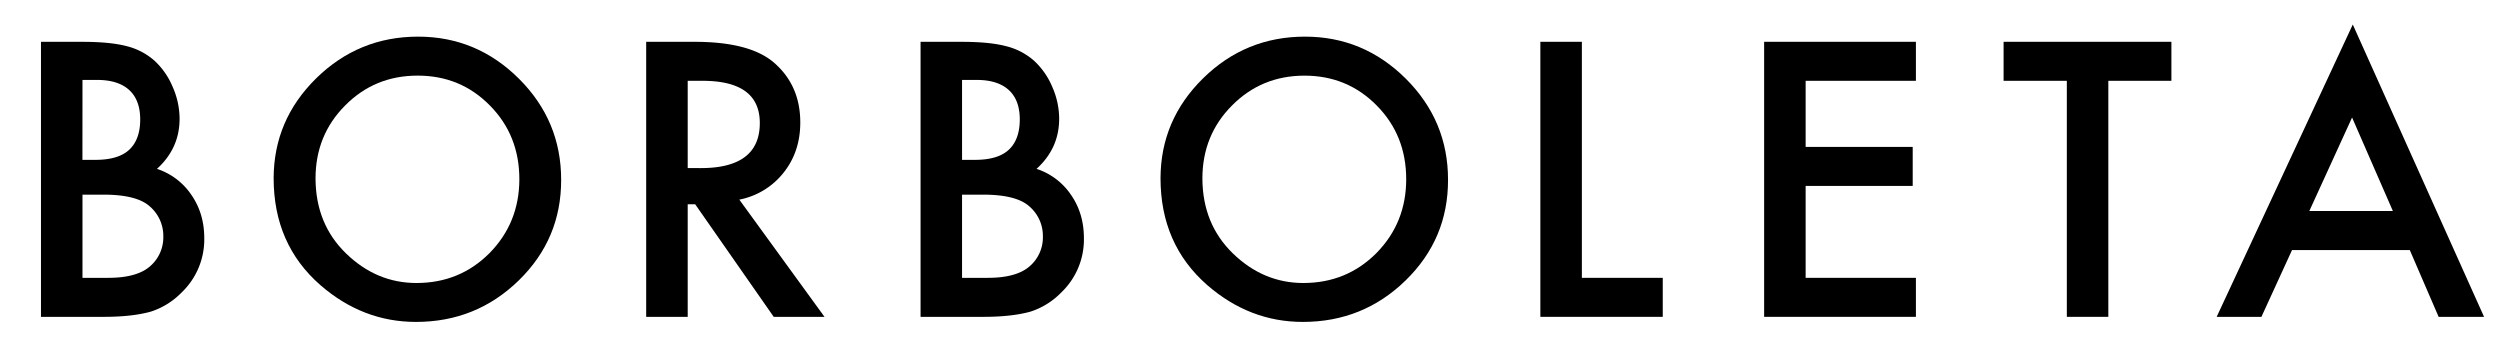
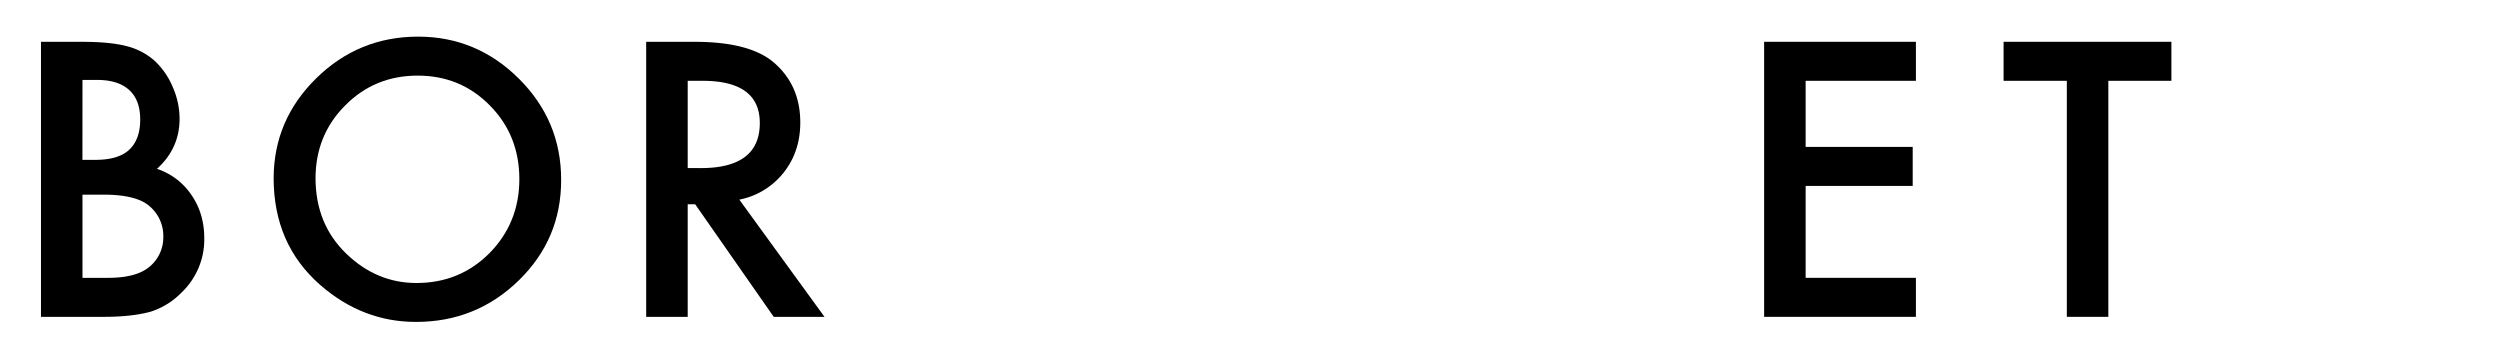
<svg xmlns="http://www.w3.org/2000/svg" viewBox="0 0 1613.74 234.04">
  <path d="m101.31 109q14.6-13.23 14.61-32.32a51.14 51.14 0 0 0 -4.5-20.68 48.12 48.12 0 0 0 -11.84-16.95 42.73 42.73 0 0 0 -18-9.31q-10.58-2.74-28.45-2.74h-26.68v177.52h40.55q18.17 0 30.24-3.33a48.34 48.34 0 0 0 19.89-12.3 47.29 47.29 0 0 0 14.72-35.19q0-15.87-8.27-27.83a42.91 42.91 0 0 0 -22.27-16.87zm-48.07-57.41h9.43q13.58 0 20.7 6.49t7.13 19q0 12.87-7 19.49t-21.9 6.61h-8.4zm43.24 120.62q-8.48 7.13-26.68 7.13h-16.56v-53.7h13.57q21.61 0 30 7.7a25.08 25.08 0 0 1 8.61 19.32 24.61 24.61 0 0 1 -8.94 19.55z" />
  <path d="m269.89 23.65q-38.4 0-65.78 26.9t-27.48 64.45q0 42.65 30.13 69 27.36 23.81 61.75 23.8 38.87 0 66.35-26.79t27.36-65q0-38.06-27.25-65.2t-65.08-27.16zm46.11 139.71q-19.2 19.3-47.14 19.32-25.76 0-45.41-19t-19.78-48.41q0-28 19.09-47.15 19.06-19.3 46.79-19.31t46.69 19.31q19 19.2 19 47.61-.04 28.09-19.24 47.63z" />
  <path d="m505.77 111.5q10.82-13.56 10.81-32.43 0-24.15-17.25-38.87-15.65-13.2-50.82-13.2h-31.4v177.53h26.8v-72.68h4.82l50.71 72.68h32.78l-55-75.67a48.08 48.08 0 0 0 28.55-17.36zm-61.86-3v-56.34h9.54q37 0 37 27.26 0 29.08-38.07 29.09z" />
-   <path d="m669.08 109q14.59-13.23 14.61-32.32a51.12 51.12 0 0 0 -4.49-20.68 48.27 48.27 0 0 0 -11.85-16.91 42.67 42.67 0 0 0 -18.05-9.31q-10.57-2.78-28.4-2.78h-26.68v177.52h40.59q18.16 0 30.24-3.33a48.34 48.34 0 0 0 19.89-12.3 47.29 47.29 0 0 0 14.72-35.19q0-15.87-8.27-27.83a42.88 42.88 0 0 0 -22.31-16.87zm-48.08-57.41h9.43q13.57 0 20.7 6.49t7.13 19q0 12.87-7 19.49t-21.9 6.61h-8.36zm43.24 120.62q-8.5 7.13-26.68 7.13h-16.56v-53.7h13.57q21.61 0 30 7.7a25.08 25.08 0 0 1 8.61 19.32 24.61 24.61 0 0 1 -8.93 19.55z" />
-   <path d="m842.36 23.65q-38.4 0-65.77 26.9t-27.48 64.45q0 42.65 30.13 69 27.36 23.81 61.74 23.8 38.87 0 66.35-26.79t27.37-65q0-38.06-27.25-65.2t-65.09-27.16zm46.12 139.71q-19.22 19.3-47.15 19.32-25.76 0-45.41-19t-19.78-48.41q0-28 19.09-47.15 19.08-19.28 46.77-19.29t46.7 19.31q19 19.2 19 47.61-.02 28.07-19.22 47.61z" />
-   <path d="m1021.09 26.98h-26.79v177.54h79v-25.18h-52.21z" />
  <path d="m1138.74 204.52h97.97v-25.18h-71.18v-59.33h69.11v-25.18h-69.11v-42.67h71.18v-25.18h-97.97z" />
  <path d="m1293.31 52.16h40.82v152.36h26.79v-152.36h40.71v-25.18h-108.32z" />
-   <path d="m1518.71 15.83-87.86 188.7h28.88l19.77-43.13h76l18.63 43.13h29.32zm-28.06 120.38 27.6-60.36 26.34 60.36z" />
</svg>